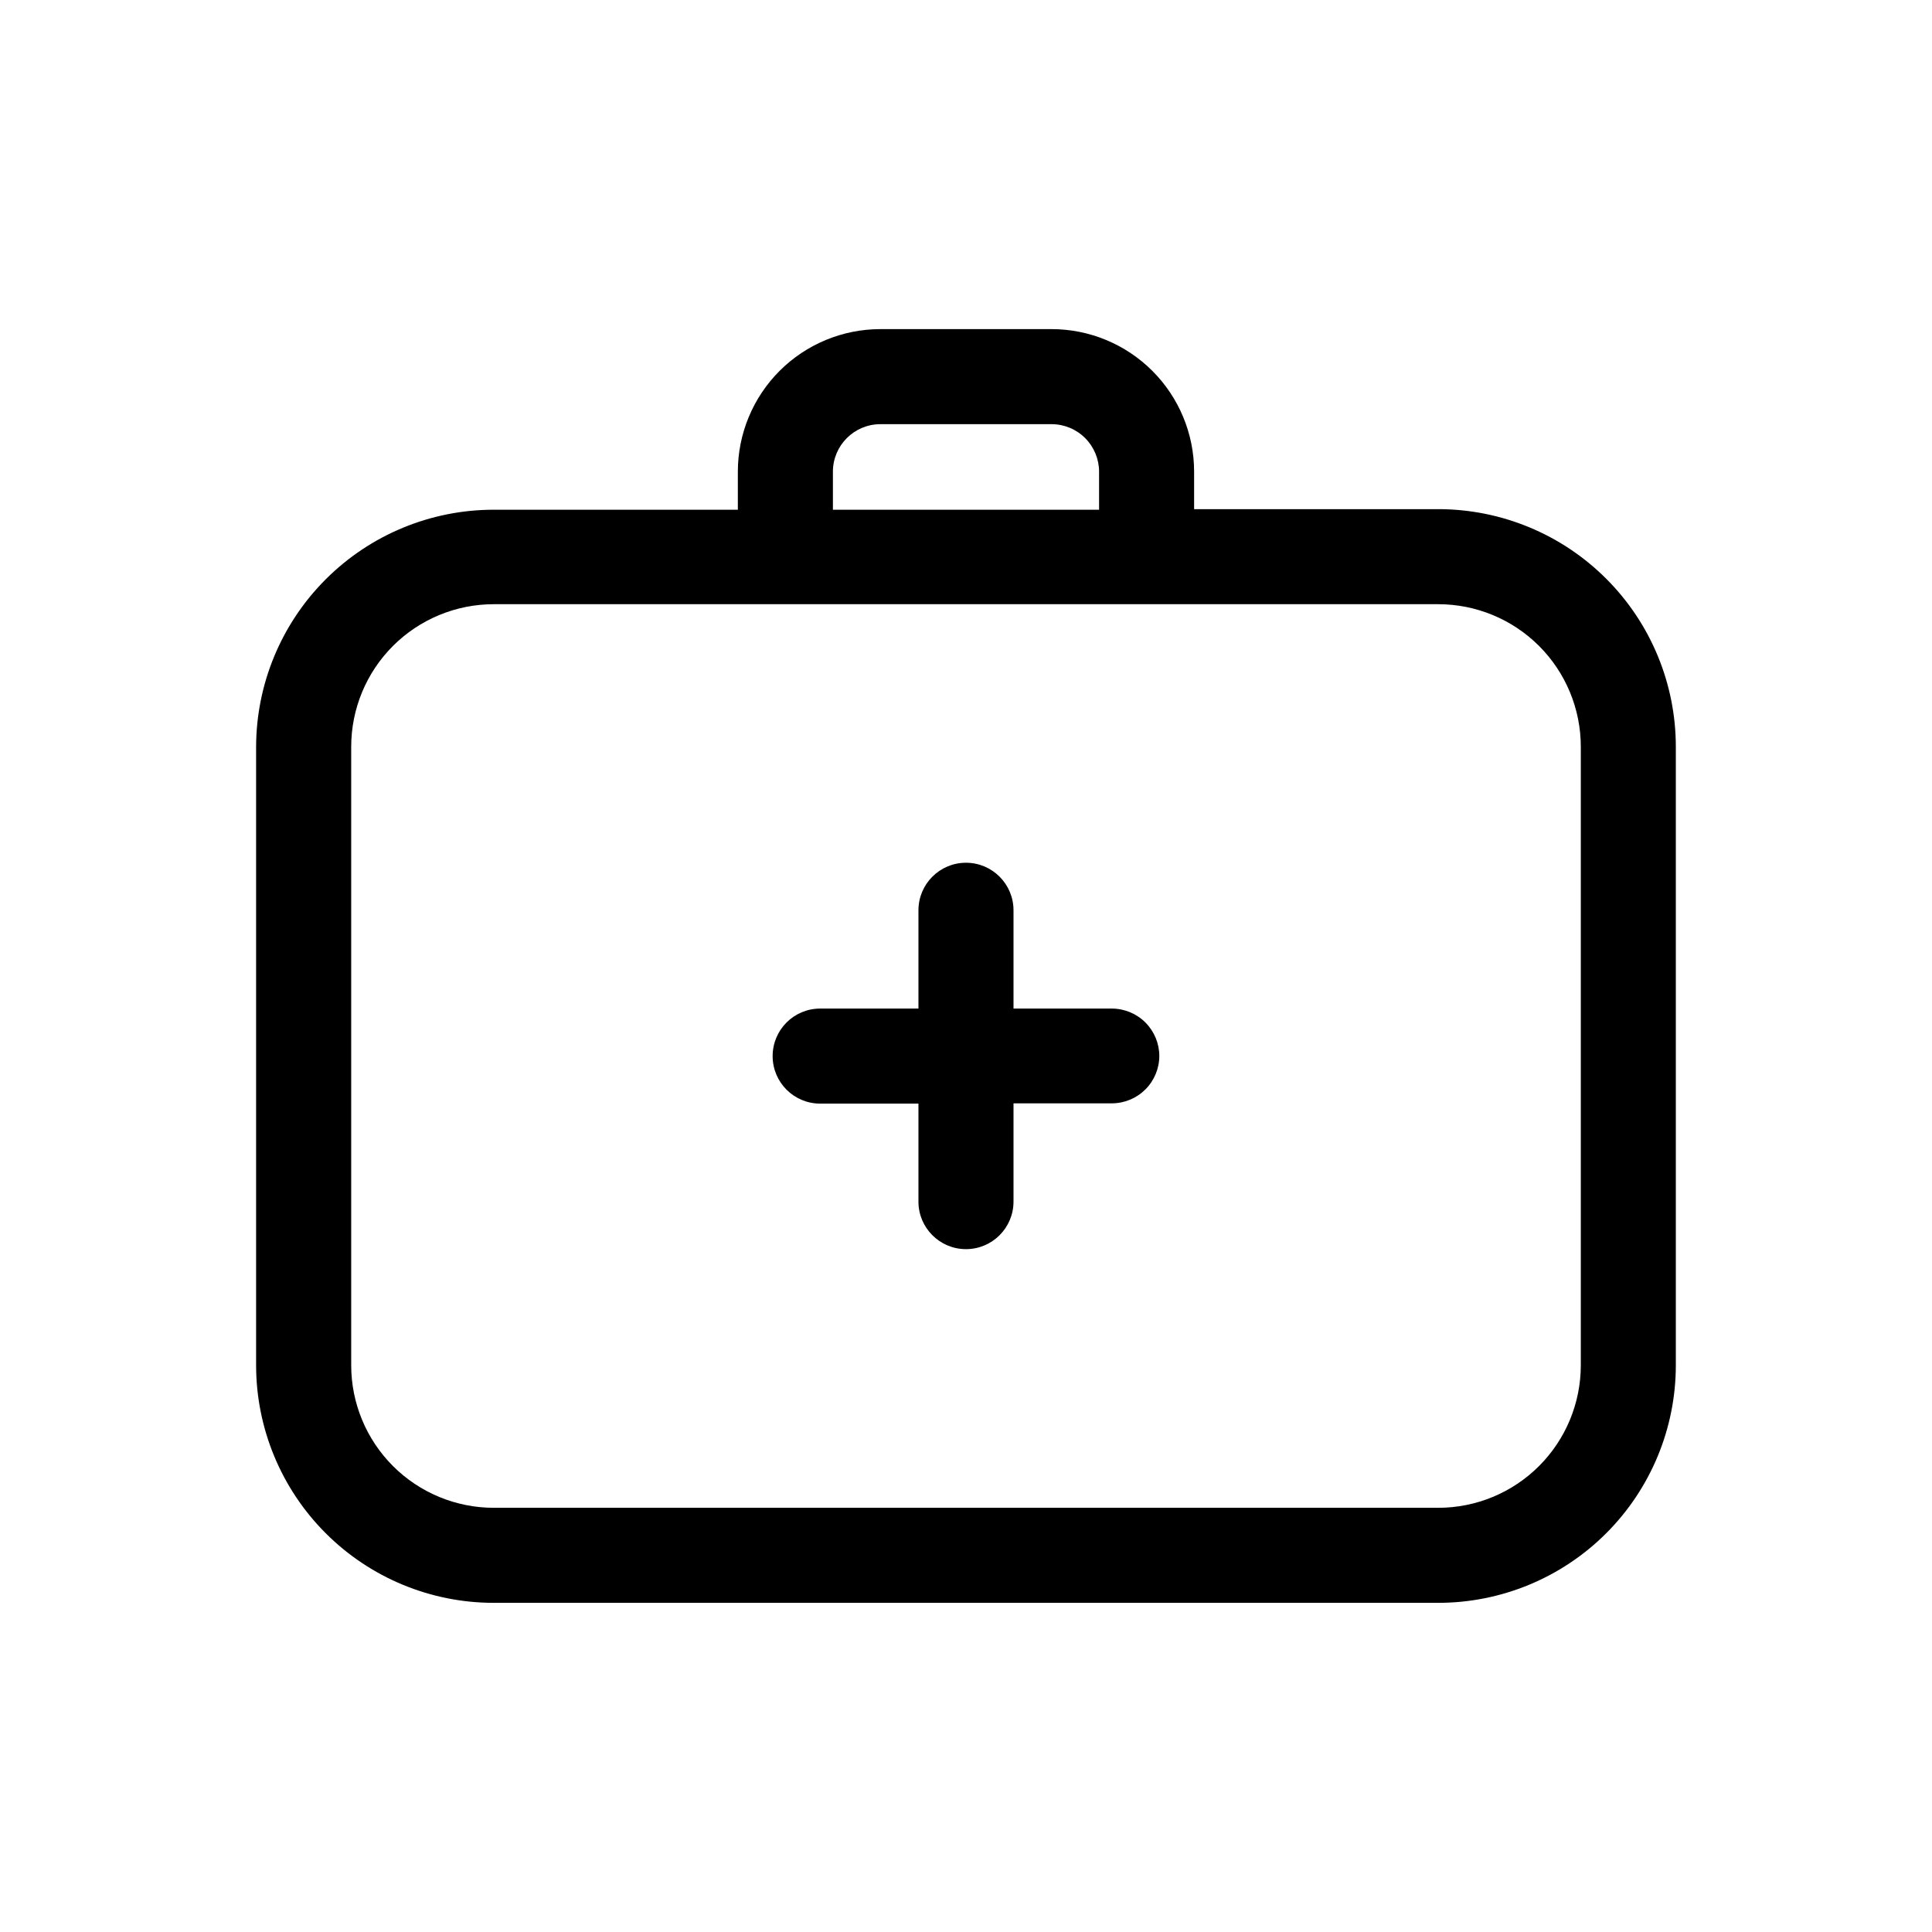
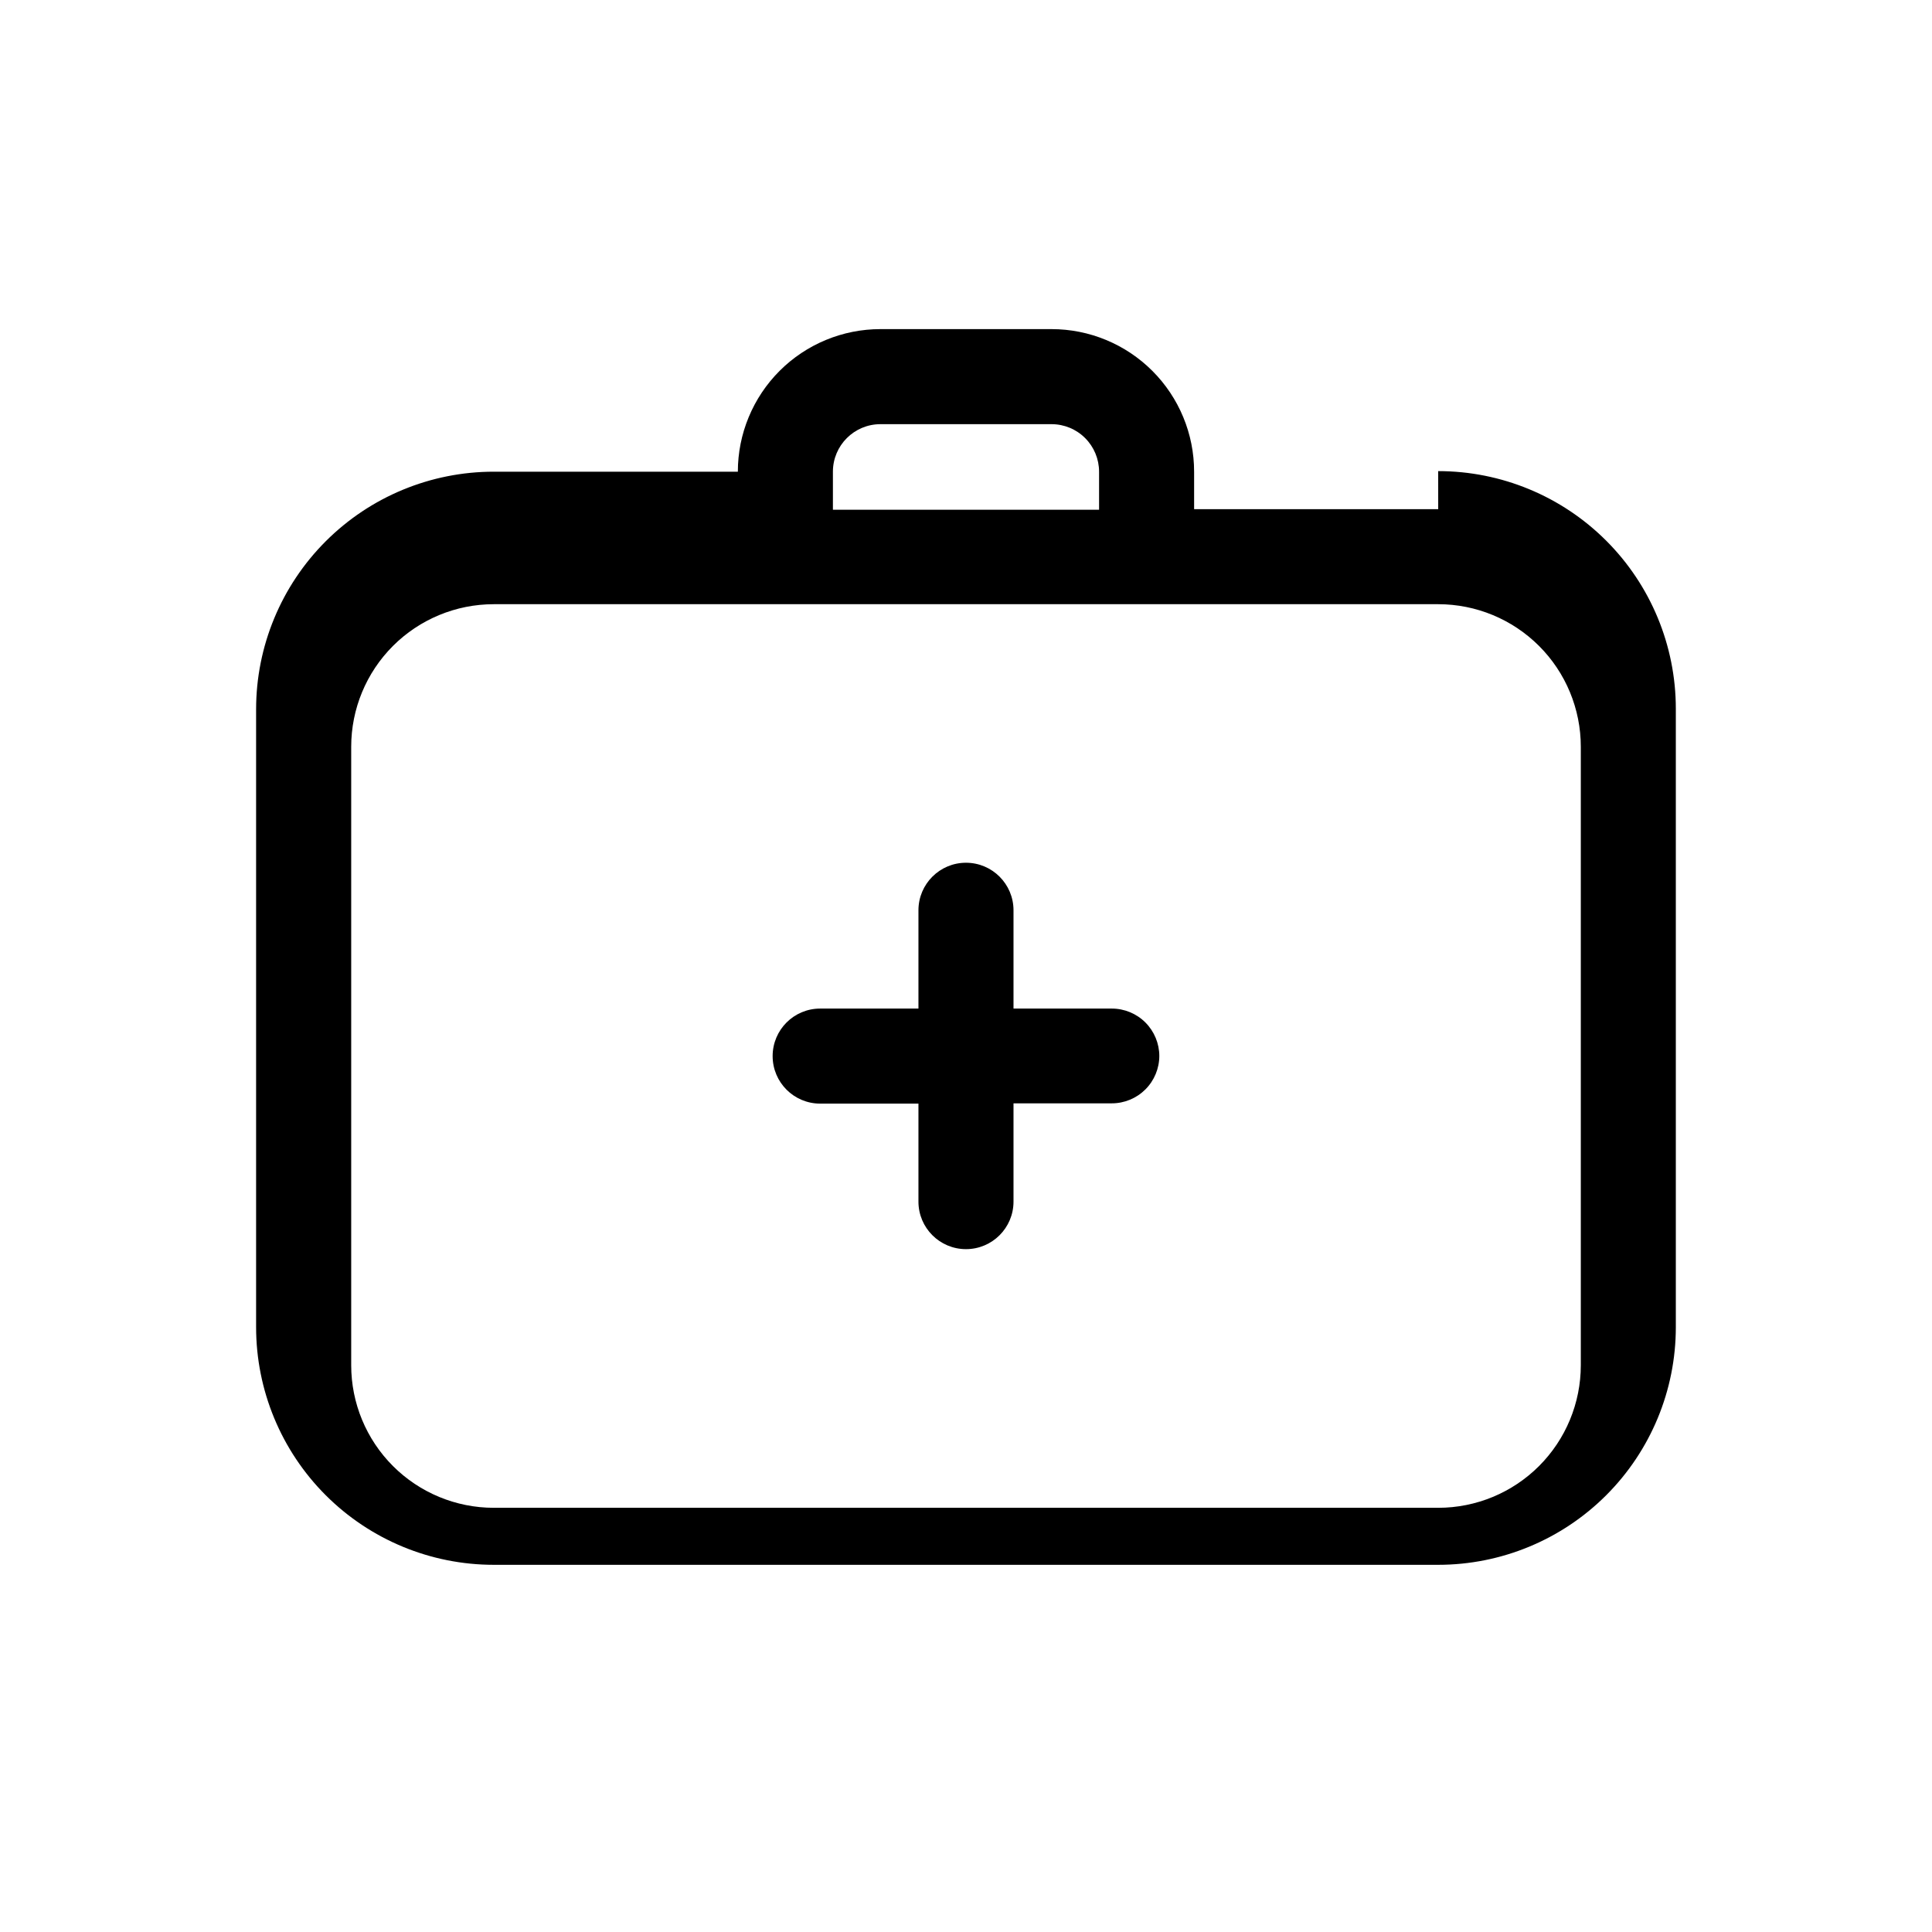
<svg xmlns="http://www.w3.org/2000/svg" fill="#000000" width="800px" height="800px" version="1.1" viewBox="144 144 512 512">
-   <path d="m525.14 278.93h-64.688v-9.926c0-10.02-3.981-19.633-11.07-26.719-7.086-7.086-16.695-11.066-26.715-11.066h-45.344c-10.023 0-19.633 3.981-26.719 11.066-7.086 7.086-11.066 16.699-11.066 26.719v10.078h-64.691c-16.703 0-32.719 6.633-44.531 18.445-11.809 11.809-18.445 27.828-18.445 44.527v163.74c0 16.703 6.637 32.723 18.445 44.531 11.812 11.812 27.828 18.445 44.531 18.445h250.29c16.703 0 32.723-6.633 44.531-18.445 11.809-11.809 18.445-27.828 18.445-44.531v-163.89c0-16.703-6.637-32.723-18.445-44.531-11.809-11.812-27.828-18.445-44.531-18.445zm-160.41-9.926c0-6.957 5.641-12.594 12.598-12.594h45.344c3.34 0 6.543 1.324 8.902 3.688 2.363 2.363 3.691 5.566 3.691 8.906v10.078h-70.535zm198.2 236.79c0 10.023-3.981 19.633-11.066 26.719-7.086 7.086-16.695 11.07-26.719 11.07h-250.29c-10.02 0-19.633-3.984-26.719-11.07-7.086-7.086-11.066-16.695-11.066-26.719v-163.89c0-10.023 3.981-19.633 11.066-26.719 7.086-7.086 16.699-11.066 26.719-11.066h250.29c10.023 0 19.633 3.981 26.719 11.066 7.086 7.086 11.066 16.695 11.066 26.719zm-111.7-81.996v0.004c0 3.34-1.324 6.543-3.688 8.906-2.363 2.359-5.566 3.688-8.906 3.688h-26.047v26.047c0 6.957-5.641 12.594-12.594 12.594-6.957 0-12.598-5.637-12.598-12.594v-25.973h-26.047c-6.957 0-12.594-5.637-12.594-12.594 0-6.957 5.637-12.594 12.594-12.594h26.047v-26.047c0-6.957 5.641-12.598 12.598-12.598 6.953 0 12.594 5.641 12.594 12.598v26.047h26.047c3.34 0 6.543 1.324 8.906 3.688 2.363 2.363 3.688 5.566 3.688 8.906z" />
+   <path d="m525.14 278.93h-64.688v-9.926c0-10.02-3.981-19.633-11.07-26.719-7.086-7.086-16.695-11.066-26.715-11.066h-45.344c-10.023 0-19.633 3.981-26.719 11.066-7.086 7.086-11.066 16.699-11.066 26.719h-64.691c-16.703 0-32.719 6.633-44.531 18.445-11.809 11.809-18.445 27.828-18.445 44.527v163.74c0 16.703 6.637 32.723 18.445 44.531 11.812 11.812 27.828 18.445 44.531 18.445h250.29c16.703 0 32.723-6.633 44.531-18.445 11.809-11.809 18.445-27.828 18.445-44.531v-163.89c0-16.703-6.637-32.723-18.445-44.531-11.809-11.812-27.828-18.445-44.531-18.445zm-160.41-9.926c0-6.957 5.641-12.594 12.598-12.594h45.344c3.34 0 6.543 1.324 8.902 3.688 2.363 2.363 3.691 5.566 3.691 8.906v10.078h-70.535zm198.2 236.79c0 10.023-3.981 19.633-11.066 26.719-7.086 7.086-16.695 11.07-26.719 11.07h-250.29c-10.02 0-19.633-3.984-26.719-11.07-7.086-7.086-11.066-16.695-11.066-26.719v-163.89c0-10.023 3.981-19.633 11.066-26.719 7.086-7.086 16.699-11.066 26.719-11.066h250.29c10.023 0 19.633 3.981 26.719 11.066 7.086 7.086 11.066 16.695 11.066 26.719zm-111.7-81.996v0.004c0 3.34-1.324 6.543-3.688 8.906-2.363 2.359-5.566 3.688-8.906 3.688h-26.047v26.047c0 6.957-5.641 12.594-12.594 12.594-6.957 0-12.598-5.637-12.598-12.594v-25.973h-26.047c-6.957 0-12.594-5.637-12.594-12.594 0-6.957 5.637-12.594 12.594-12.594h26.047v-26.047c0-6.957 5.641-12.598 12.598-12.598 6.953 0 12.594 5.641 12.594 12.598v26.047h26.047c3.34 0 6.543 1.324 8.906 3.688 2.363 2.363 3.688 5.566 3.688 8.906z" />
</svg>